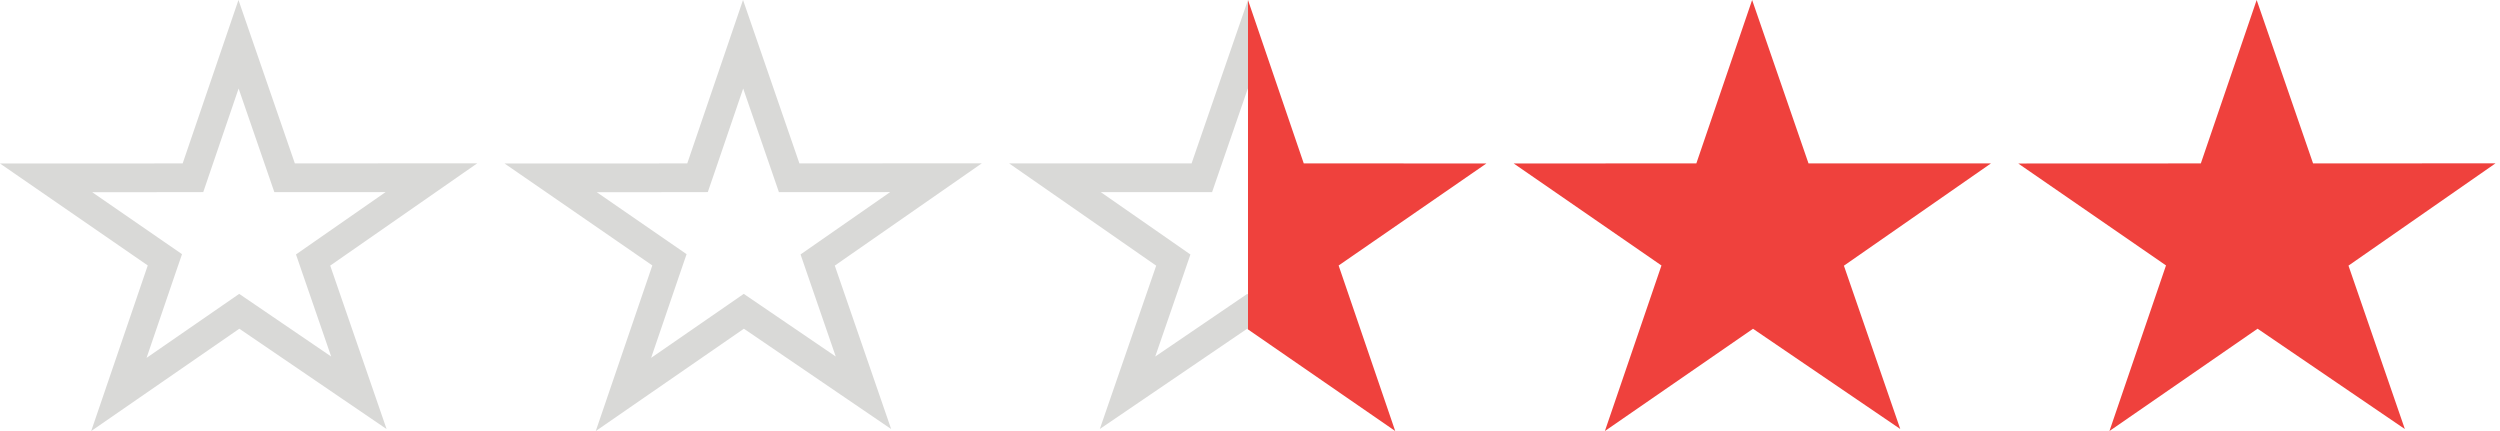
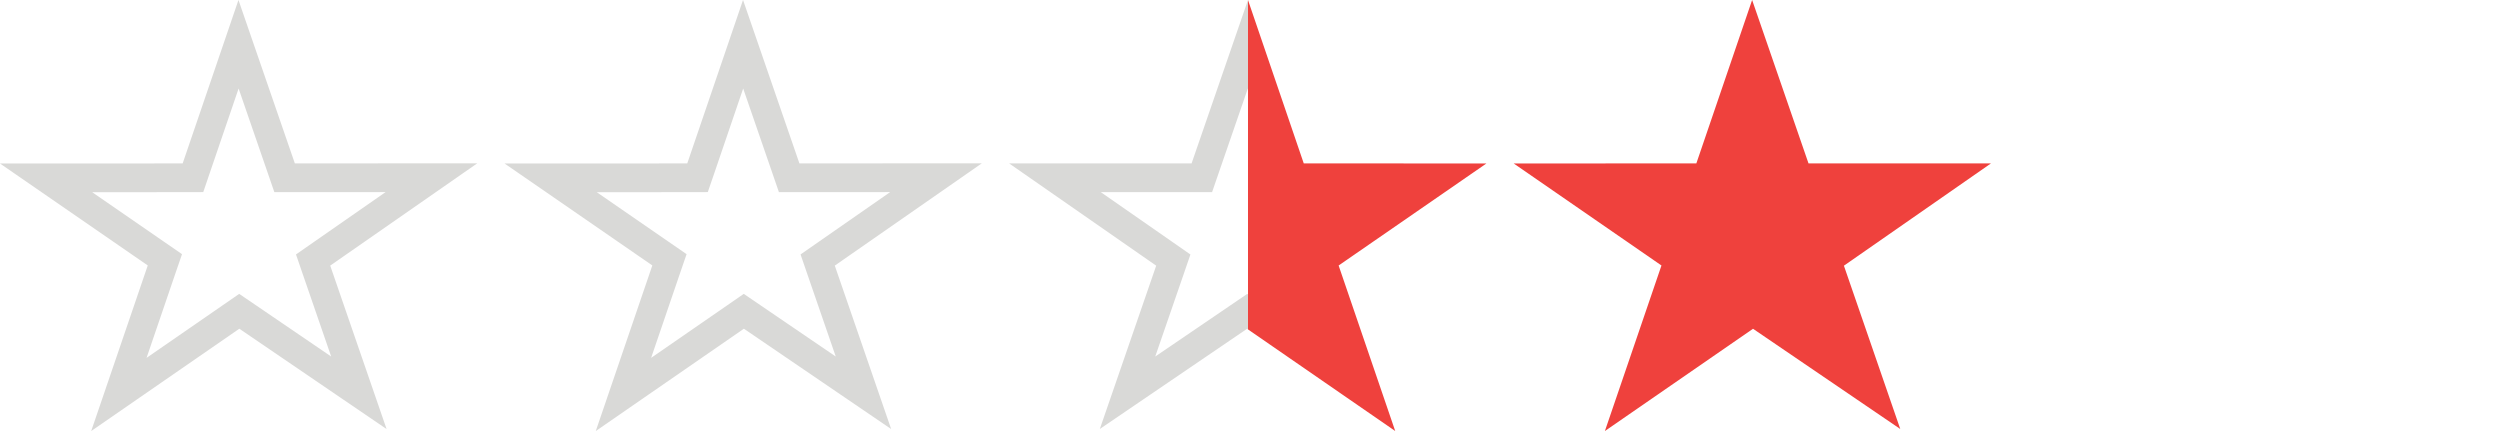
<svg xmlns="http://www.w3.org/2000/svg" width="87" height="15" viewBox="0 0 87 15" fill="none">
  <path d="M9.788 5.85L9.904 6.187L10.261 6.187L15.014 6.184L11.206 8.833L10.896 9.049L11.019 9.407L12.489 13.669L8.61 11.026L8.326 10.833L8.044 11.028L4.137 13.727L5.615 9.399L5.738 9.041L5.426 8.826L1.604 6.189L6.358 6.187L6.715 6.186L6.83 5.848L8.301 1.54L9.788 5.85Z" stroke="#D9D9D7" />
-   <path d="M27.347 5.85L27.463 6.187L27.82 6.187L32.573 6.184L28.765 8.833L28.455 9.049L28.578 9.407L30.048 13.669L26.169 11.026L25.885 10.833L25.603 11.028L21.696 13.727L23.174 9.399L23.297 9.041L22.985 8.826L19.163 6.189L23.917 6.187L24.274 6.186L24.39 5.848L25.86 1.54L27.347 5.85Z" stroke="#D9D9D7" />
+   <path d="M27.347 5.85L27.463 6.187L27.82 6.187L32.573 6.184L28.765 8.833L28.455 9.049L28.578 9.407L30.048 13.669L25.885 10.833L25.603 11.028L21.696 13.727L23.174 9.399L23.297 9.041L22.985 8.826L19.163 6.189L23.917 6.187L24.274 6.186L24.39 5.848L25.86 1.54L27.347 5.85Z" stroke="#D9D9D7" />
  <path d="M41.94 5.849L41.824 6.186H41.467H36.712L40.521 8.835L40.831 9.051L40.708 9.409L39.238 13.668L43.117 11.028L43.4 10.835L43.682 11.03L47.59 13.727L46.111 9.401L45.989 9.043L46.3 8.828L50.124 6.188L45.37 6.186L45.012 6.185L44.897 5.847L43.427 1.54L41.94 5.849Z" fill="url(#paint0_linear_13125_15830)" stroke="url(#paint1_linear_13125_15830)" />
  <path d="M69.286 5.686H62.936L60.974 0L59.033 5.686L52.677 5.689L57.819 9.239L55.85 15L61.005 11.441L66.129 14.929L64.168 9.246L69.286 5.686Z" fill="#EF413D" />
-   <path d="M86.844 5.684L80.495 5.687L78.532 0L76.589 5.687L70.235 5.69L75.377 9.237L73.409 15L78.564 11.439L83.689 14.931L81.727 9.244L86.844 5.684Z" fill="#EF413D" />
  <defs>
    <linearGradient id="paint0_linear_13125_15830" x1="51.727" y1="7.941" x2="34.962" y2="7.941" gradientUnits="userSpaceOnUse">
      <stop stop-color="#EF413D" />
      <stop offset="0.495" stop-color="#EF413D" />
      <stop offset="0.496" stop-color="white" stop-opacity="0" />
      <stop offset="0.526" stop-color="#FDFDFD" stop-opacity="0" />
      <stop offset="1" stop-color="#D9D9D7" stop-opacity="0" />
    </linearGradient>
    <linearGradient id="paint1_linear_13125_15830" x1="35.118" y1="6" x2="51.118" y2="6" gradientUnits="userSpaceOnUse">
      <stop stop-color="#D9D9D7" />
      <stop offset="0.519" stop-color="#D9D9D7" />
      <stop offset="0.519" stop-color="#EF413D" />
      <stop offset="1" stop-color="#EF413D" />
    </linearGradient>
  </defs>
</svg>